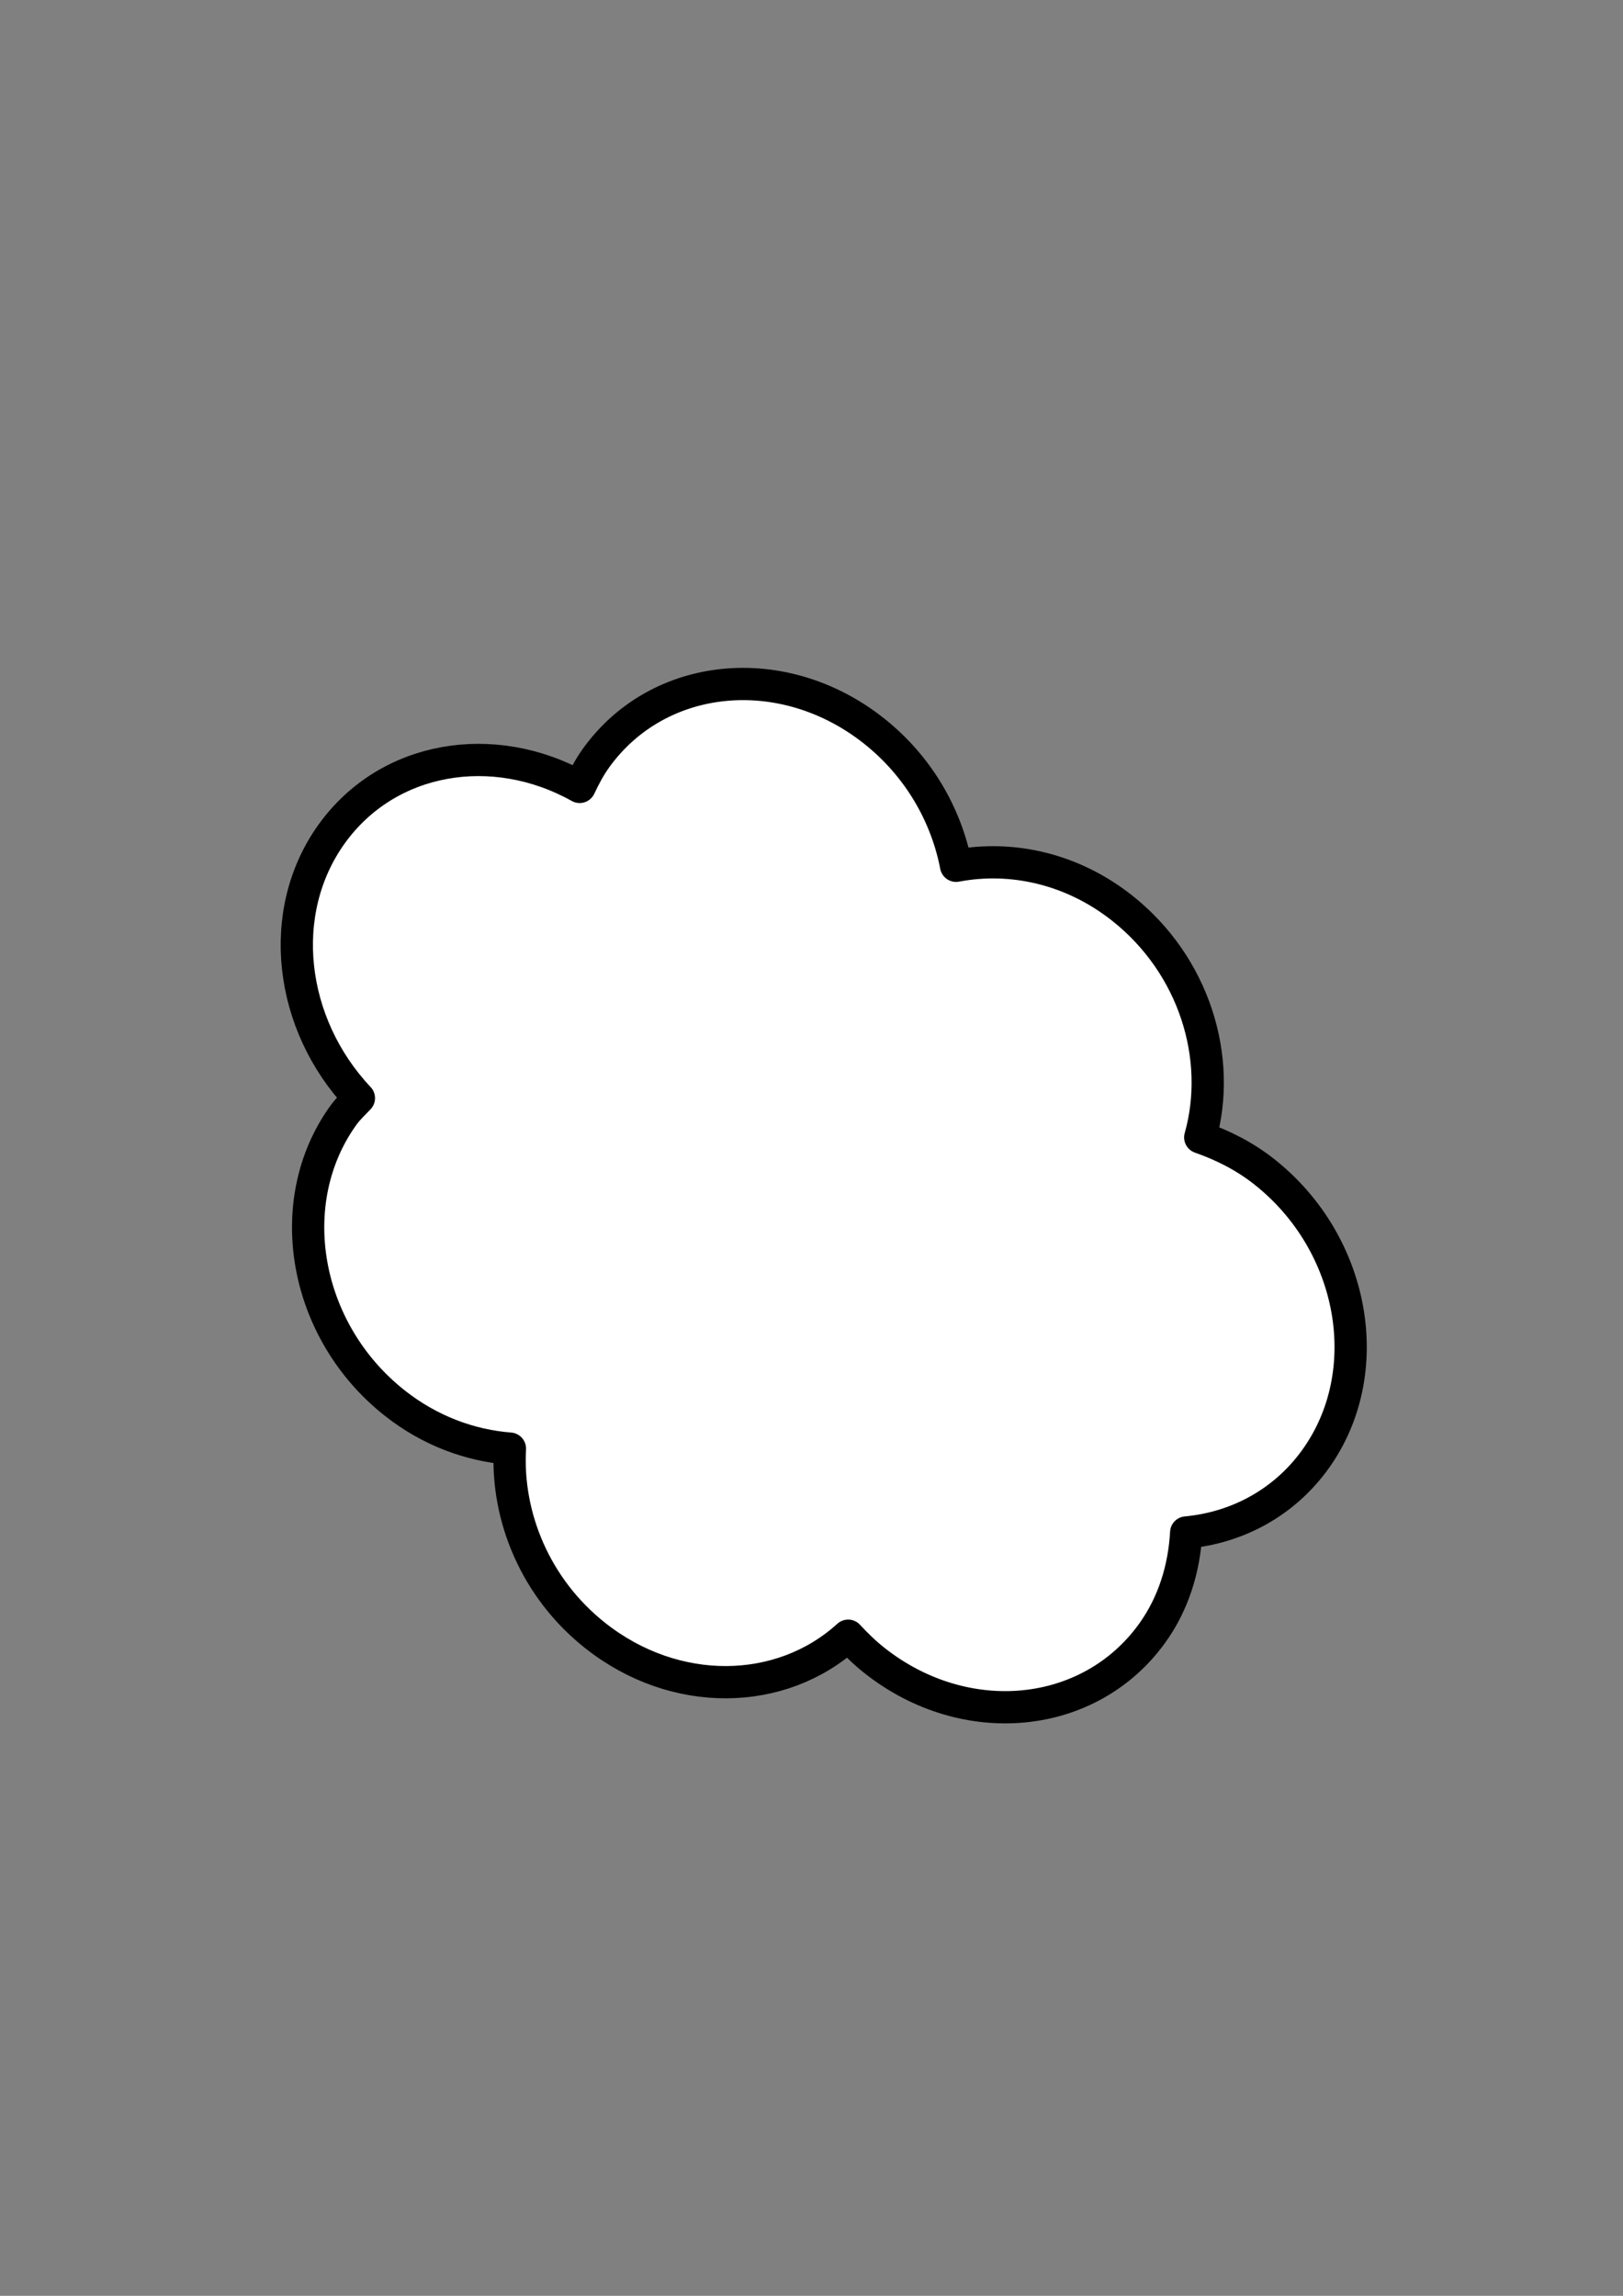
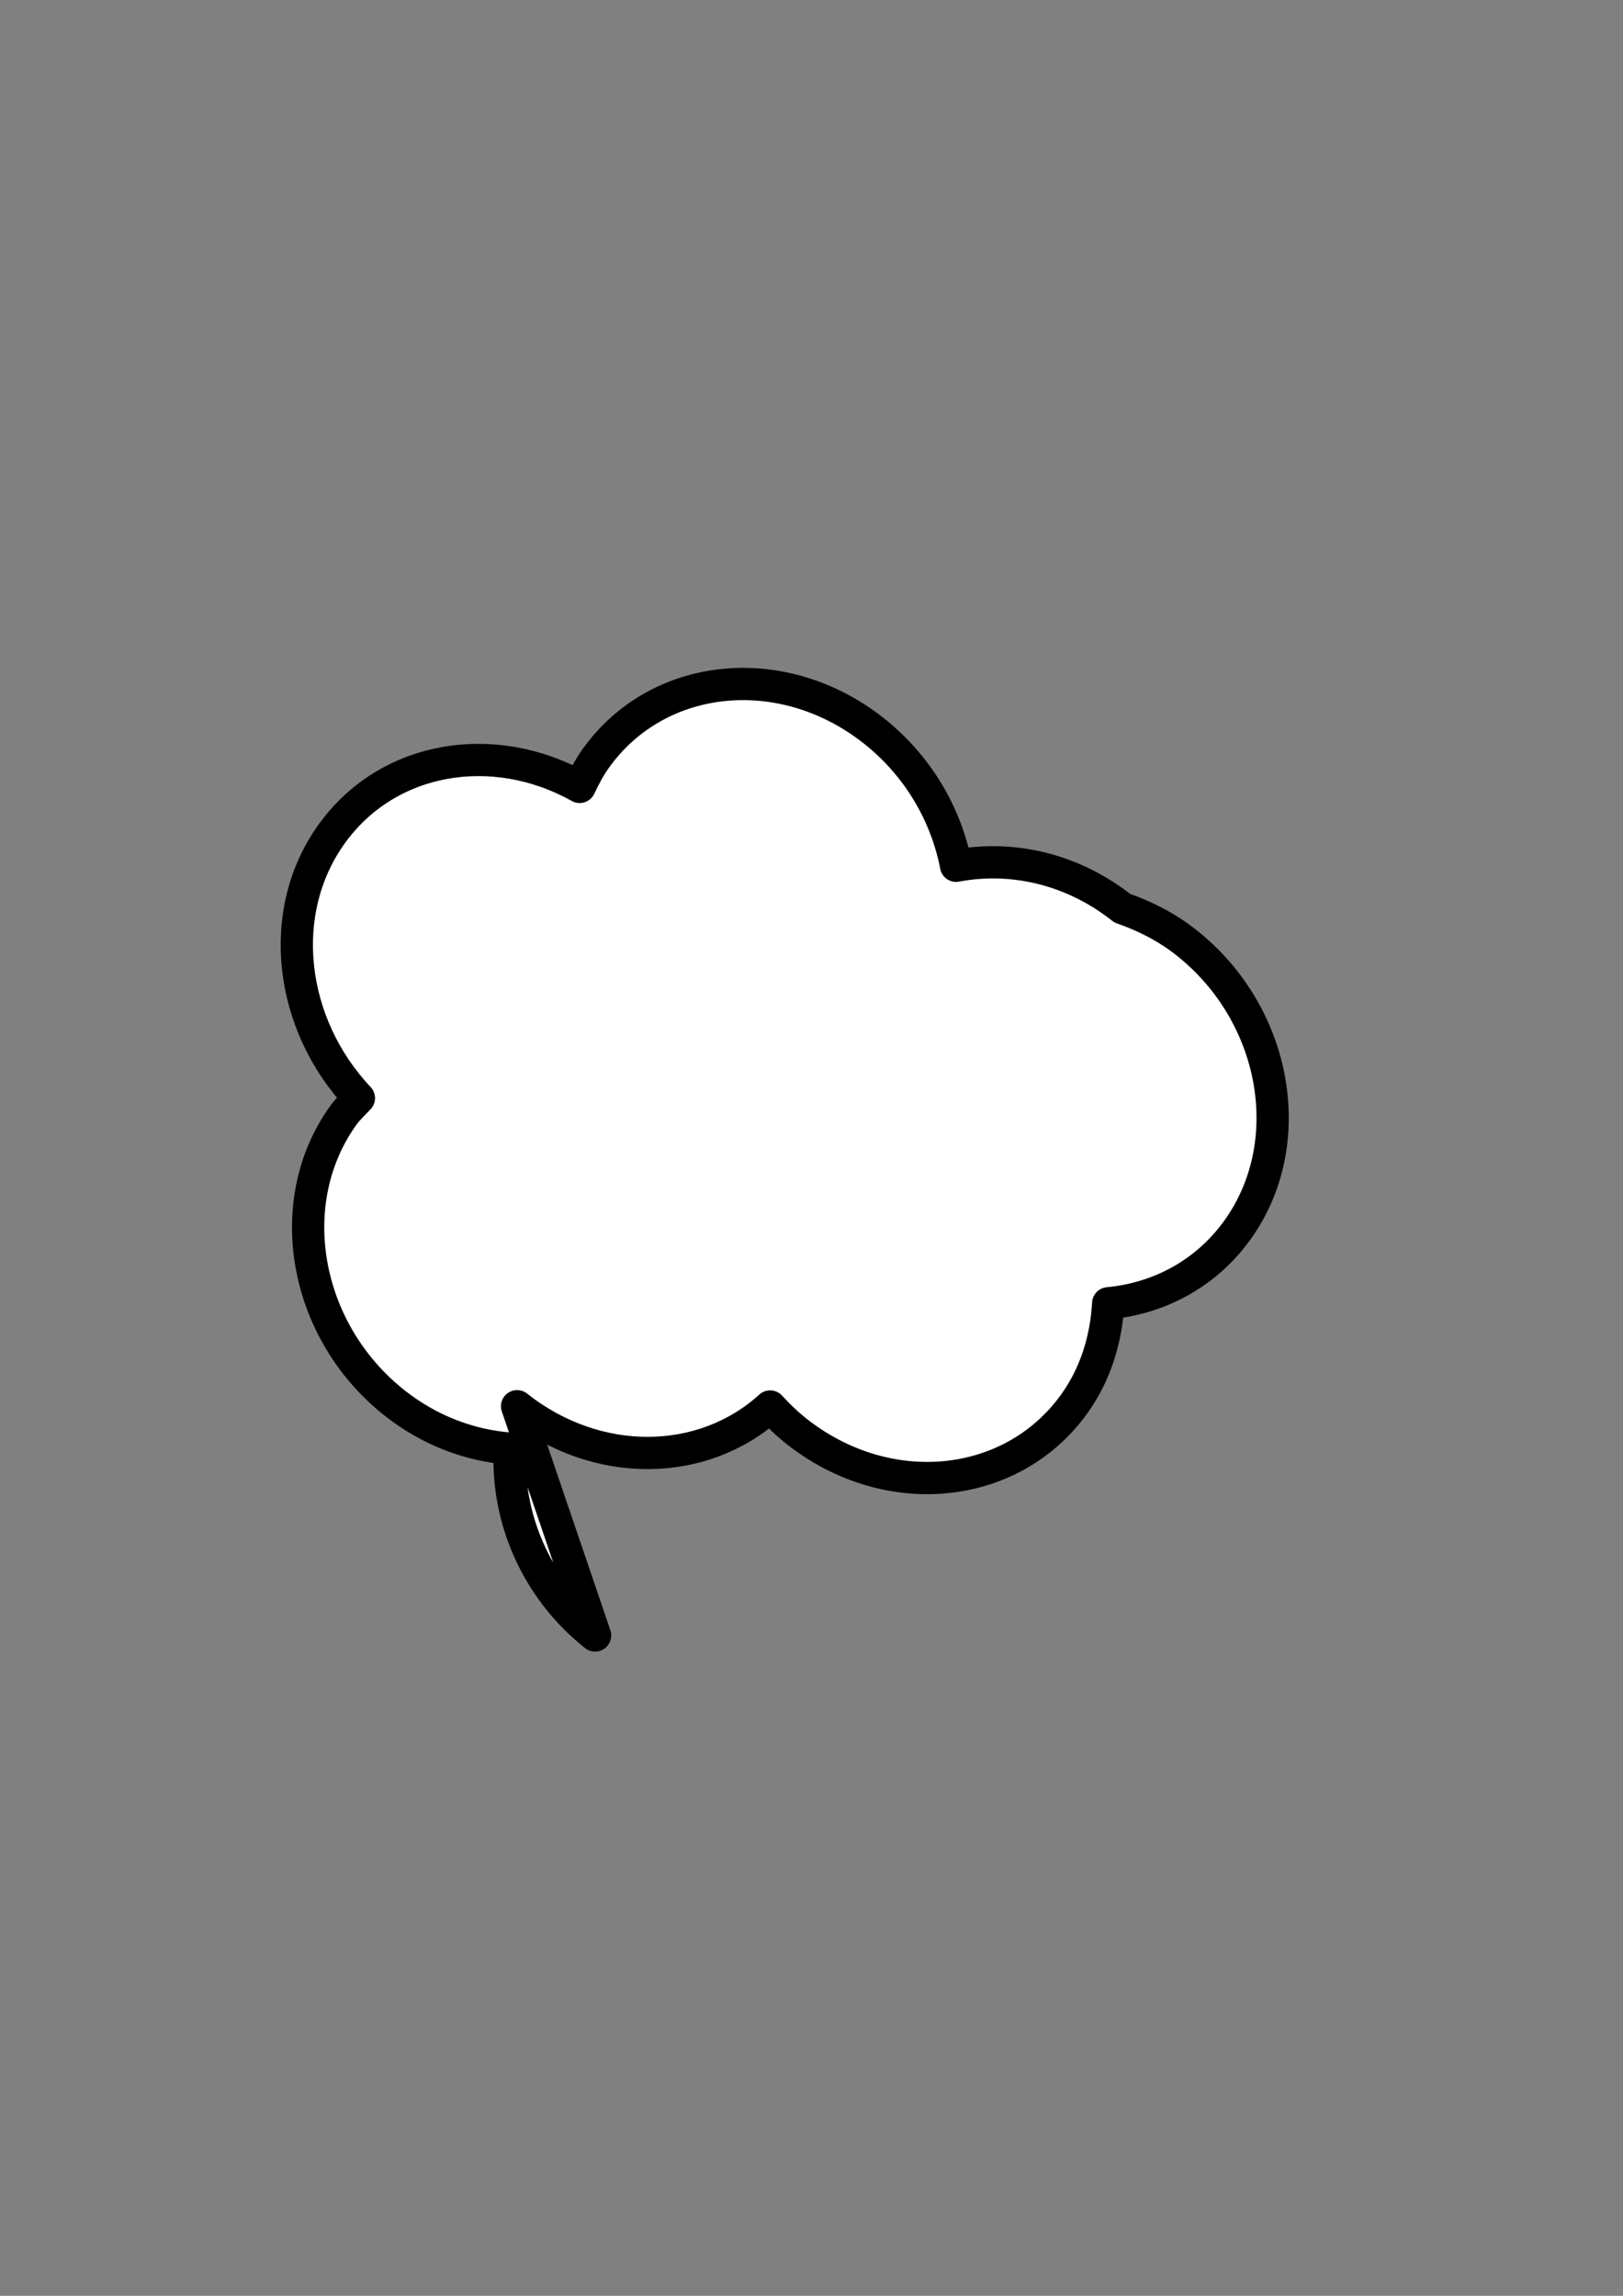
<svg xmlns="http://www.w3.org/2000/svg" width="744.094" height="1052.362">
  <rect width="100%" height="100%" fill="#808080" stroke="none" />
  <title>Thought Cloud 2</title>
  <g>
    <title>Layer 1</title>
    <g transform="rotate(-127.878, 362.166, 548.314)" id="layer1">
-       <path fill="#ffffff" stroke="#000000" stroke-width="14.79" stroke-linejoin="round" stroke-miterlimit="4" stroke-dashoffset="0" id="path4952" d="m258.086,354.176c33.782,-8.271 67.97,1.194 91.571,21.757c12.331,-13.543 29.027,-23.995 49.054,-28.898c51.541,-12.619 104.637,15.391 118.448,62.486c1.015,3.461 1.282,6.94 1.826,10.401c46.415,-4.408 90.827,22.142 103.287,64.632c12.346,42.101 -10.952,85.151 -52.826,102.852c2.276,4.51 4.399,9.156 5.853,14.114c13.81,47.094 -16.875,95.505 -68.416,108.124c-25.245,6.182 -50.757,2.552 -71.935,-8.223c-11.672,22.815 -33.433,41.178 -62.12,48.201c-40.93,10.021 -82.464,-5.853 -104.887,-36.28c-9.083,5.875 -19.179,10.736 -30.552,13.521c-51.541,12.618 -104.523,-15.42 -118.333,-62.514c-6.945,-23.681 -2.648,-47.646 9.889,-67.288c-12.407,-10.81 -22.118,-24.502 -26.876,-40.729c-13.81,-47.095 16.875,-95.506 68.416,-108.124c5.426,-1.328 10.86,-2.076 16.272,-2.53c-3.207,-41.356 25.882,-80.375 71.332,-91.503z" />
+       <path fill="#ffffff" stroke="#000000" stroke-width="14.79" stroke-linejoin="round" stroke-miterlimit="4" stroke-dashoffset="0" id="path4952" d="m258.086,354.176c33.782,-8.271 67.97,1.194 91.571,21.757c12.331,-13.543 29.027,-23.995 49.054,-28.898c51.541,-12.619 104.637,15.391 118.448,62.486c1.015,3.461 1.282,6.94 1.826,10.401c46.415,-4.408 90.827,22.142 103.287,64.632c12.346,42.101 -10.952,85.151 -52.826,102.852c2.276,4.51 4.399,9.156 5.853,14.114c13.81,47.094 -16.875,95.505 -68.416,108.124c-25.245,6.182 -50.757,2.552 -71.935,-8.223c-11.672,22.815 -33.433,41.178 -62.12,48.201c-9.083,5.875 -19.179,10.736 -30.552,13.521c-51.541,12.618 -104.523,-15.42 -118.333,-62.514c-6.945,-23.681 -2.648,-47.646 9.889,-67.288c-12.407,-10.81 -22.118,-24.502 -26.876,-40.729c-13.81,-47.095 16.875,-95.506 68.416,-108.124c5.426,-1.328 10.86,-2.076 16.272,-2.53c-3.207,-41.356 25.882,-80.375 71.332,-91.503z" />
    </g>
  </g>
</svg>